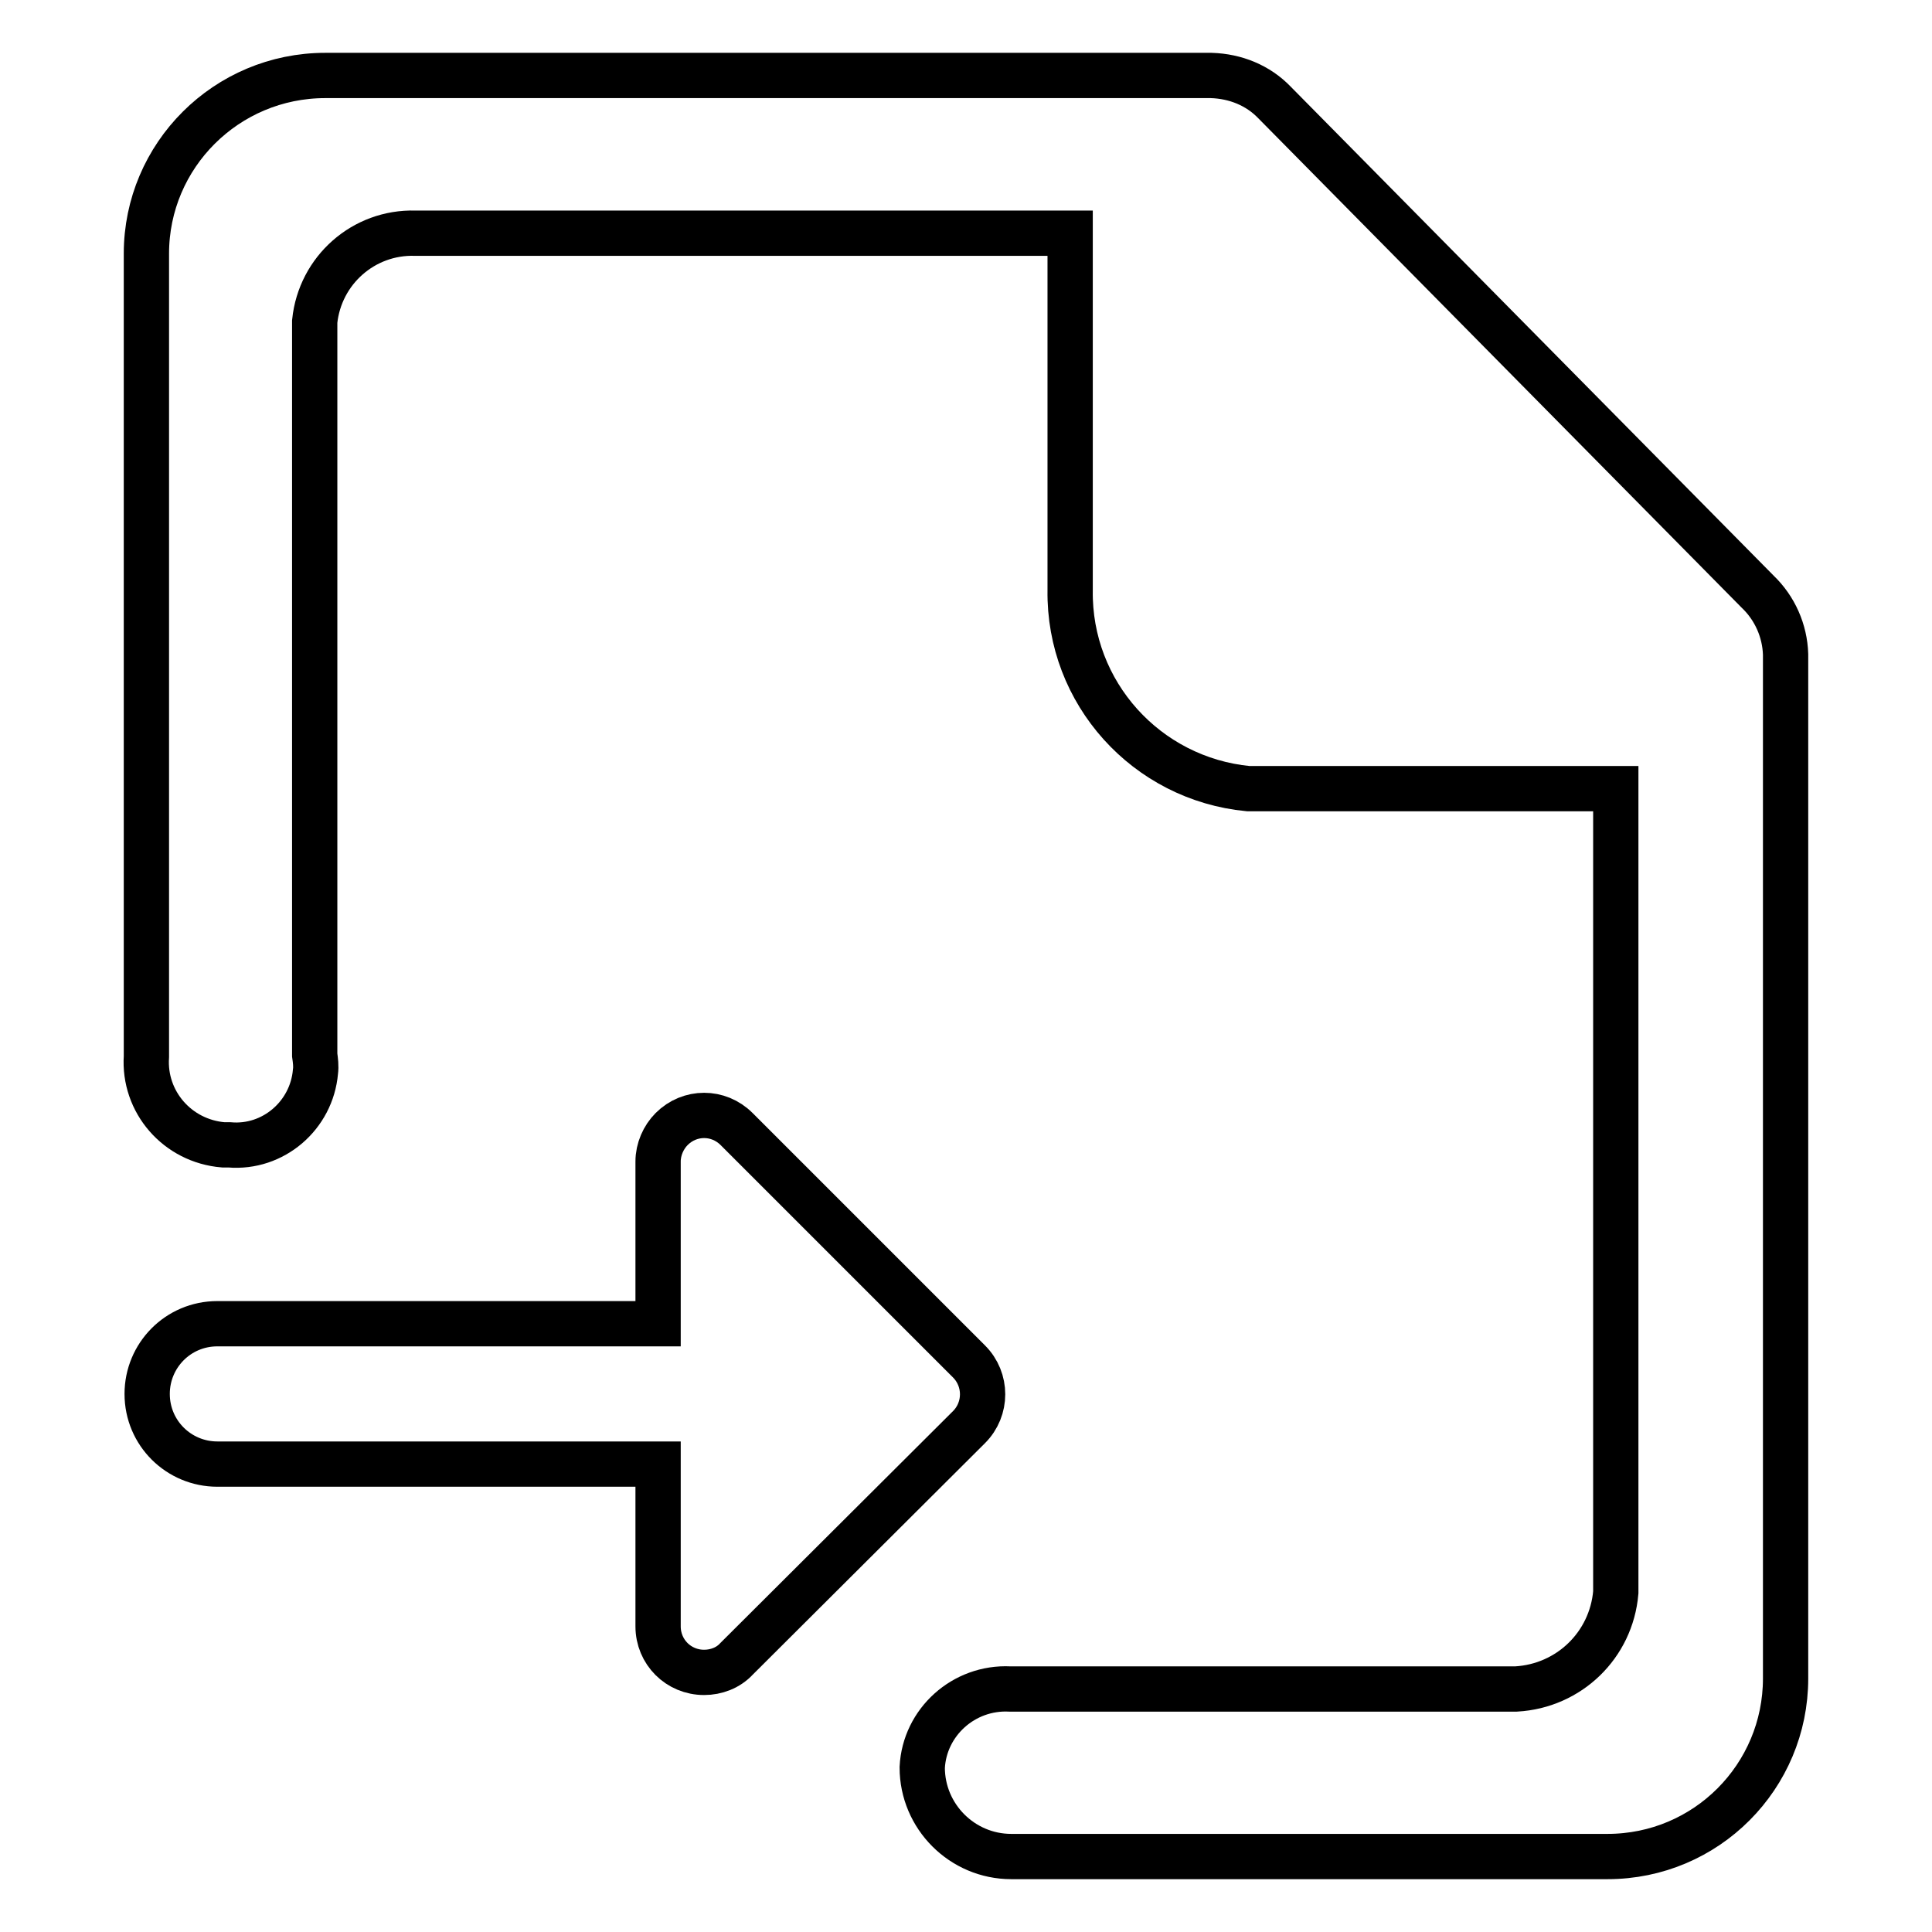
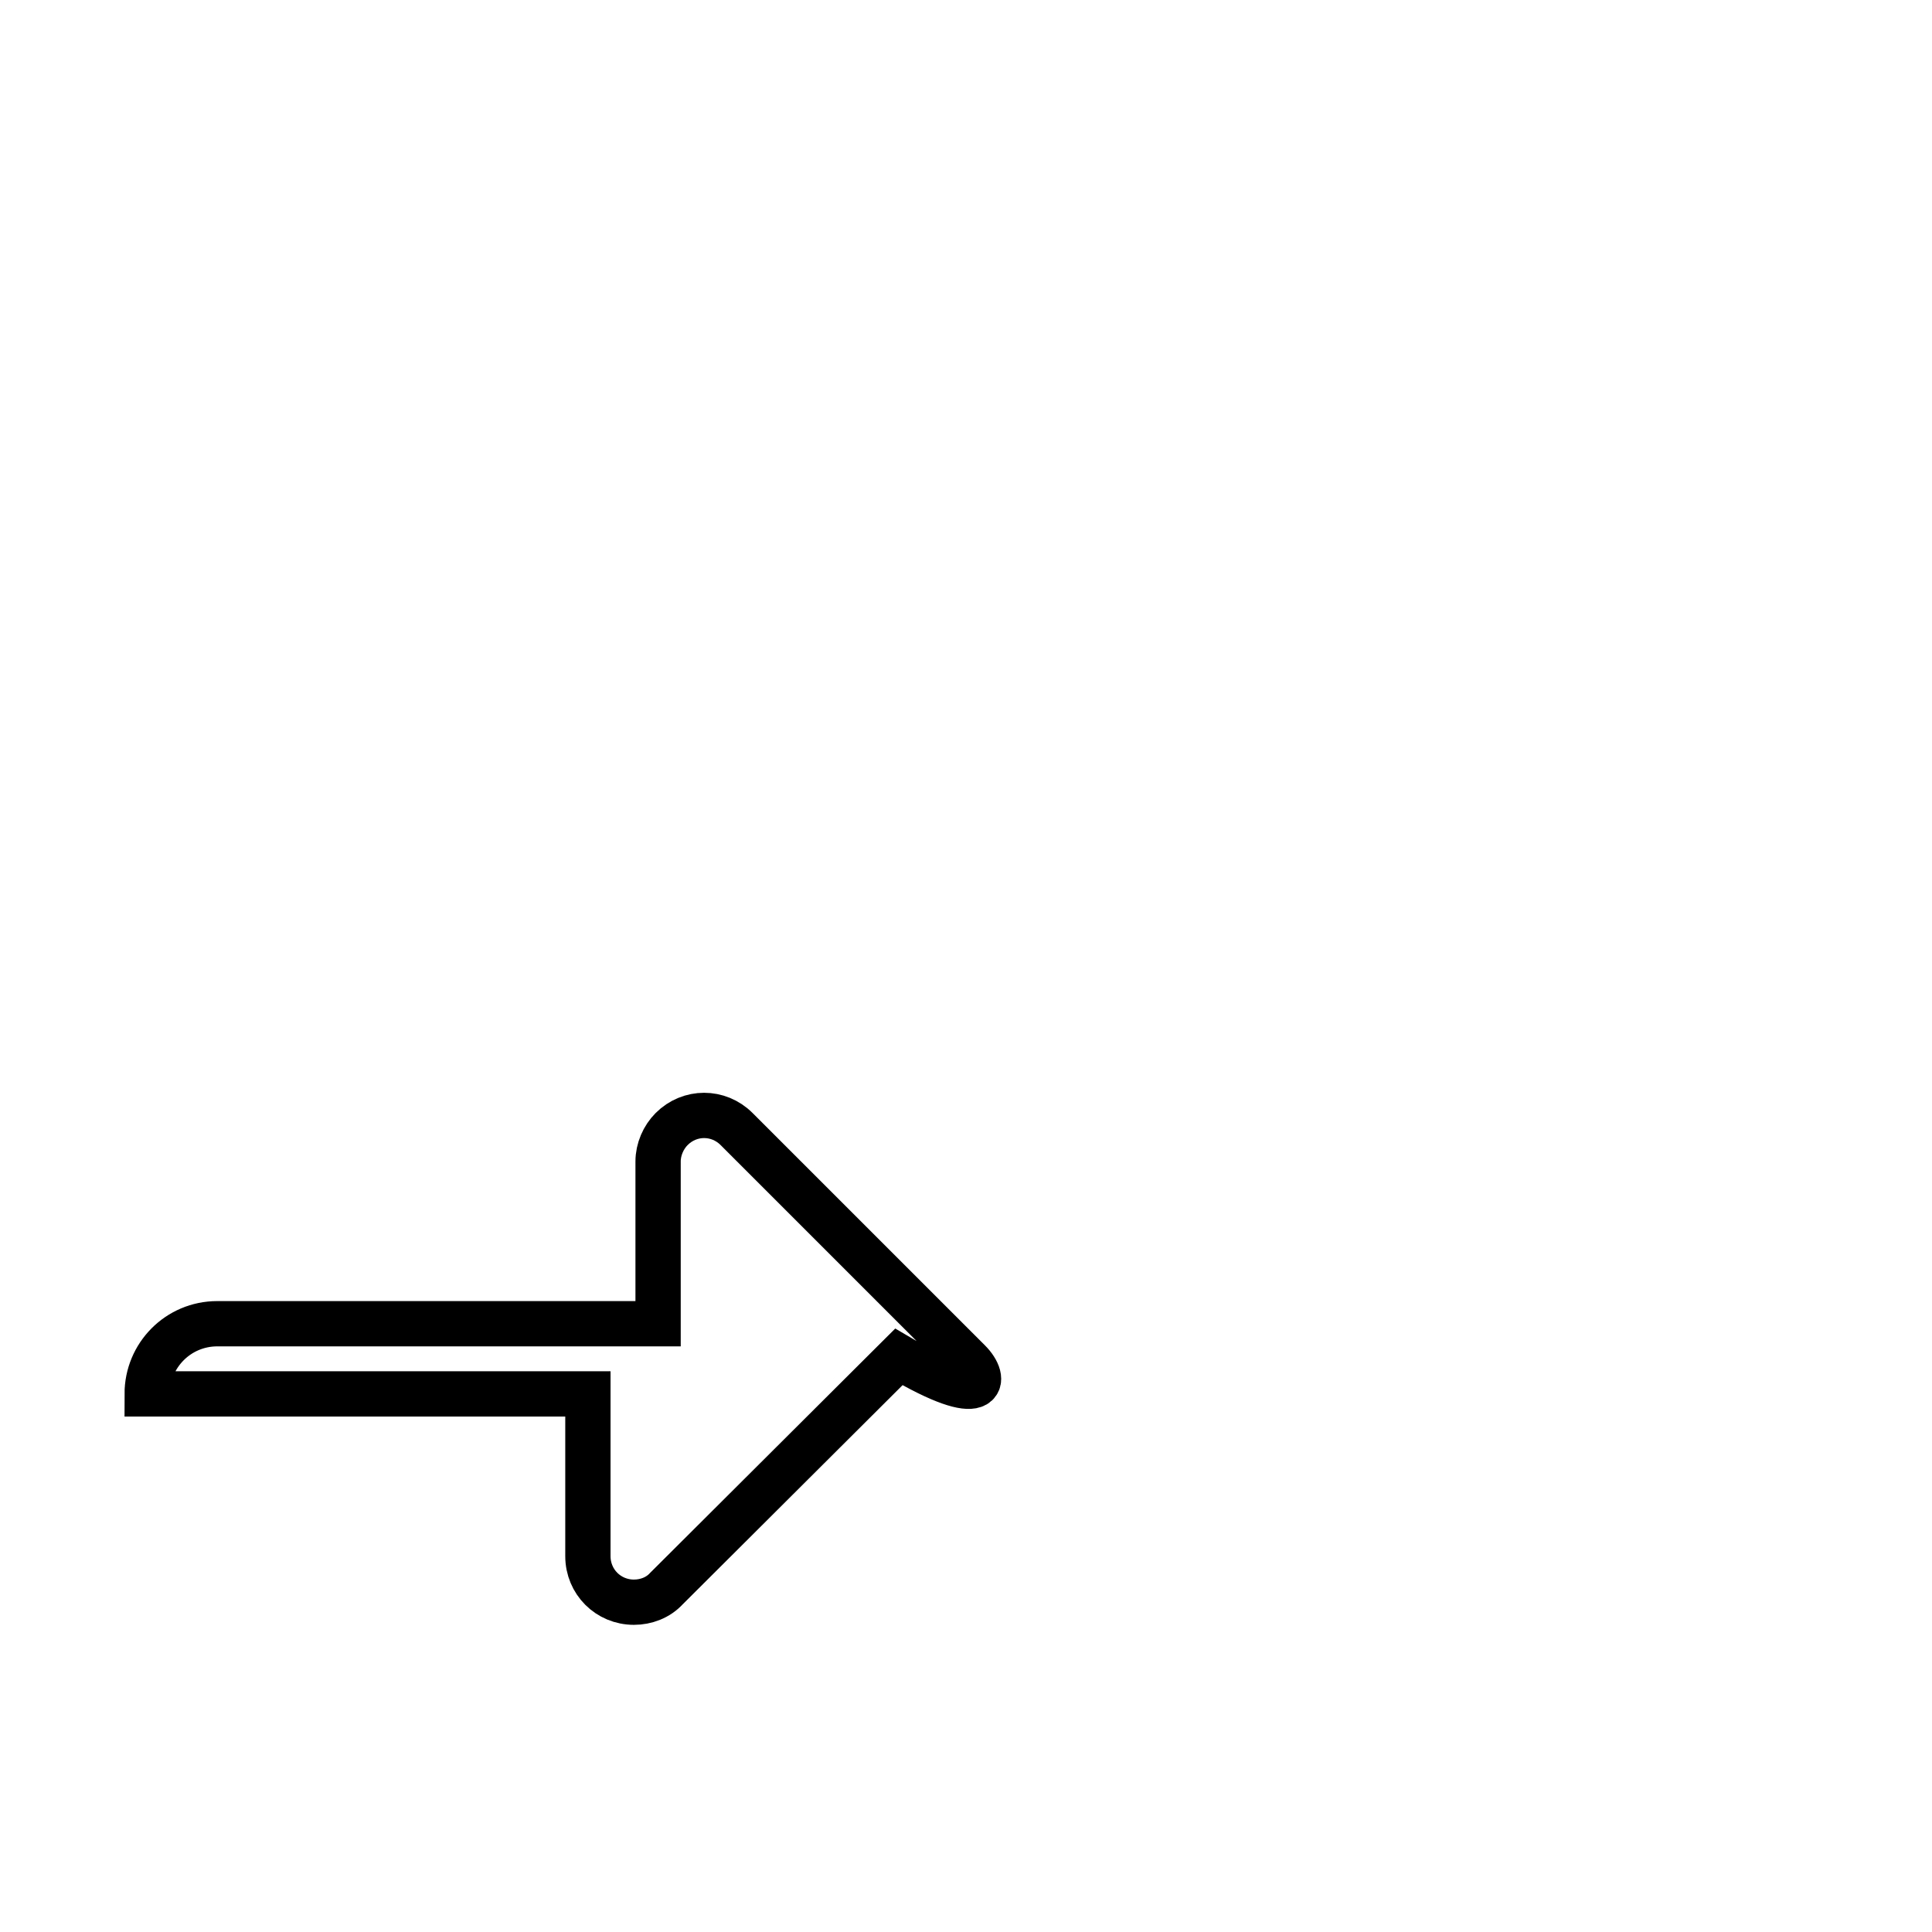
<svg xmlns="http://www.w3.org/2000/svg" version="1.1" x="0px" y="0px" viewBox="0 0 256 256" enable-background="new 0 0 256 256" xml:space="preserve">
  <g>
-     <path stroke-width="6" fill-opacity="0" stroke="#000000" d="M232.9,78.4l-64-64.8c-2.2-2.3-5.2-3.5-8.4-3.6H43.1C30,10,19.4,20.6,19.4,33.6v106.4 c-0.4,6,4.1,11.2,10.2,11.7c0.3,0,0.5,0,0.8,0c5.8,0.5,10.9-3.9,11.4-9.7c0.1-0.7,0-1.5-0.1-2.2V42.6c0.7-6.8,6.5-11.9,13.3-11.7 h86.8v47.3c-0.2,13.6,10.1,25,23.6,26.3h48.7V211c-0.6,7-6.2,12.4-13.2,12.8h-67.1c-6.1-0.3-11.3,4.4-11.6,10.4c0,0,0,0,0,0 c0,6.5,5.3,11.8,11.8,11.8c0,0,0.1,0,0.1,0h78.9c13.1,0,23.6-10.6,23.6-23.6l0,0V86.7C236.5,83.6,235.2,80.6,232.9,78.4z" />
-     <path stroke-width="6" fill-opacity="0" stroke="#000000" d="M128.4,180.4l-30.8-30.8c-2.4-2.4-6.2-2.4-8.6,0c-1.1,1.1-1.8,2.7-1.8,4.3v21.5H28.8 c-5.2,0-9.3,4.2-9.3,9.3c0,5.2,4.2,9.3,9.3,9.3h58.4v21.5c0,3.4,2.7,6.1,6.1,6.1c1.6,0,3.2-0.6,4.3-1.8l30.8-30.7 C130.8,186.7,130.8,182.8,128.4,180.4L128.4,180.4z" />
+     <path stroke-width="6" fill-opacity="0" stroke="#000000" d="M128.4,180.4l-30.8-30.8c-2.4-2.4-6.2-2.4-8.6,0c-1.1,1.1-1.8,2.7-1.8,4.3v21.5H28.8 c-5.2,0-9.3,4.2-9.3,9.3h58.4v21.5c0,3.4,2.7,6.1,6.1,6.1c1.6,0,3.2-0.6,4.3-1.8l30.8-30.7 C130.8,186.7,130.8,182.8,128.4,180.4L128.4,180.4z" />
  </g>
</svg>